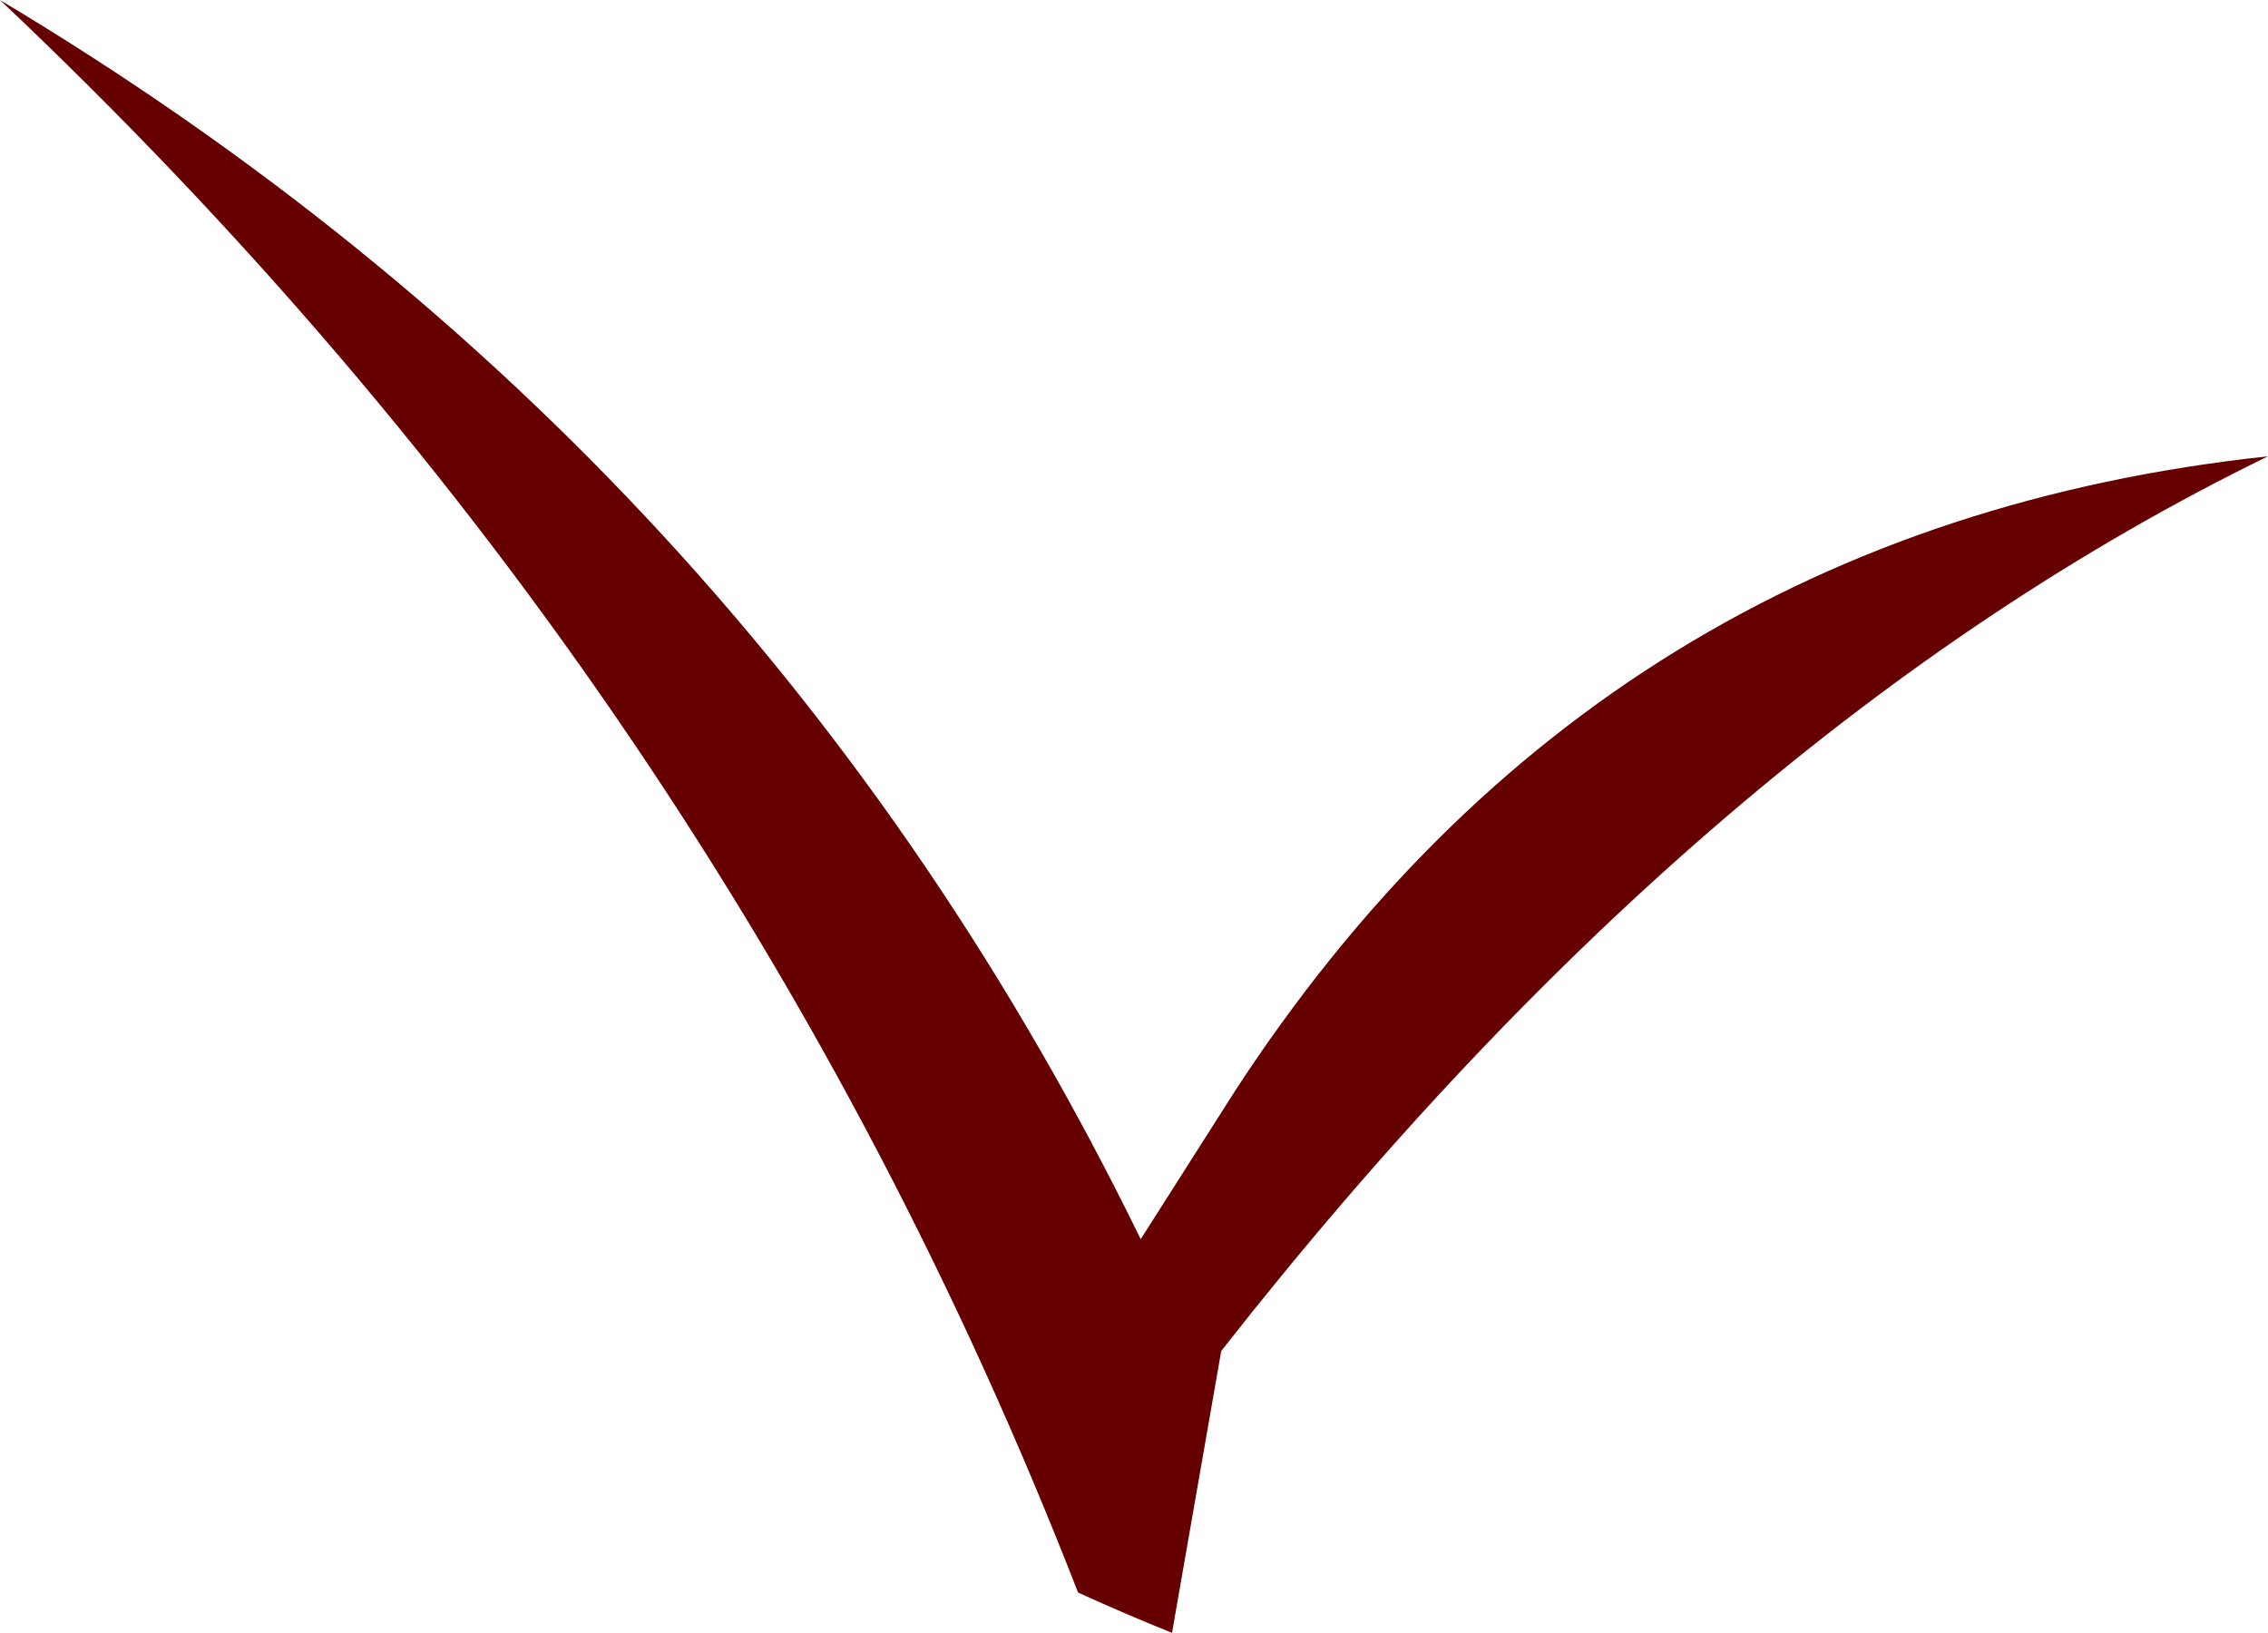
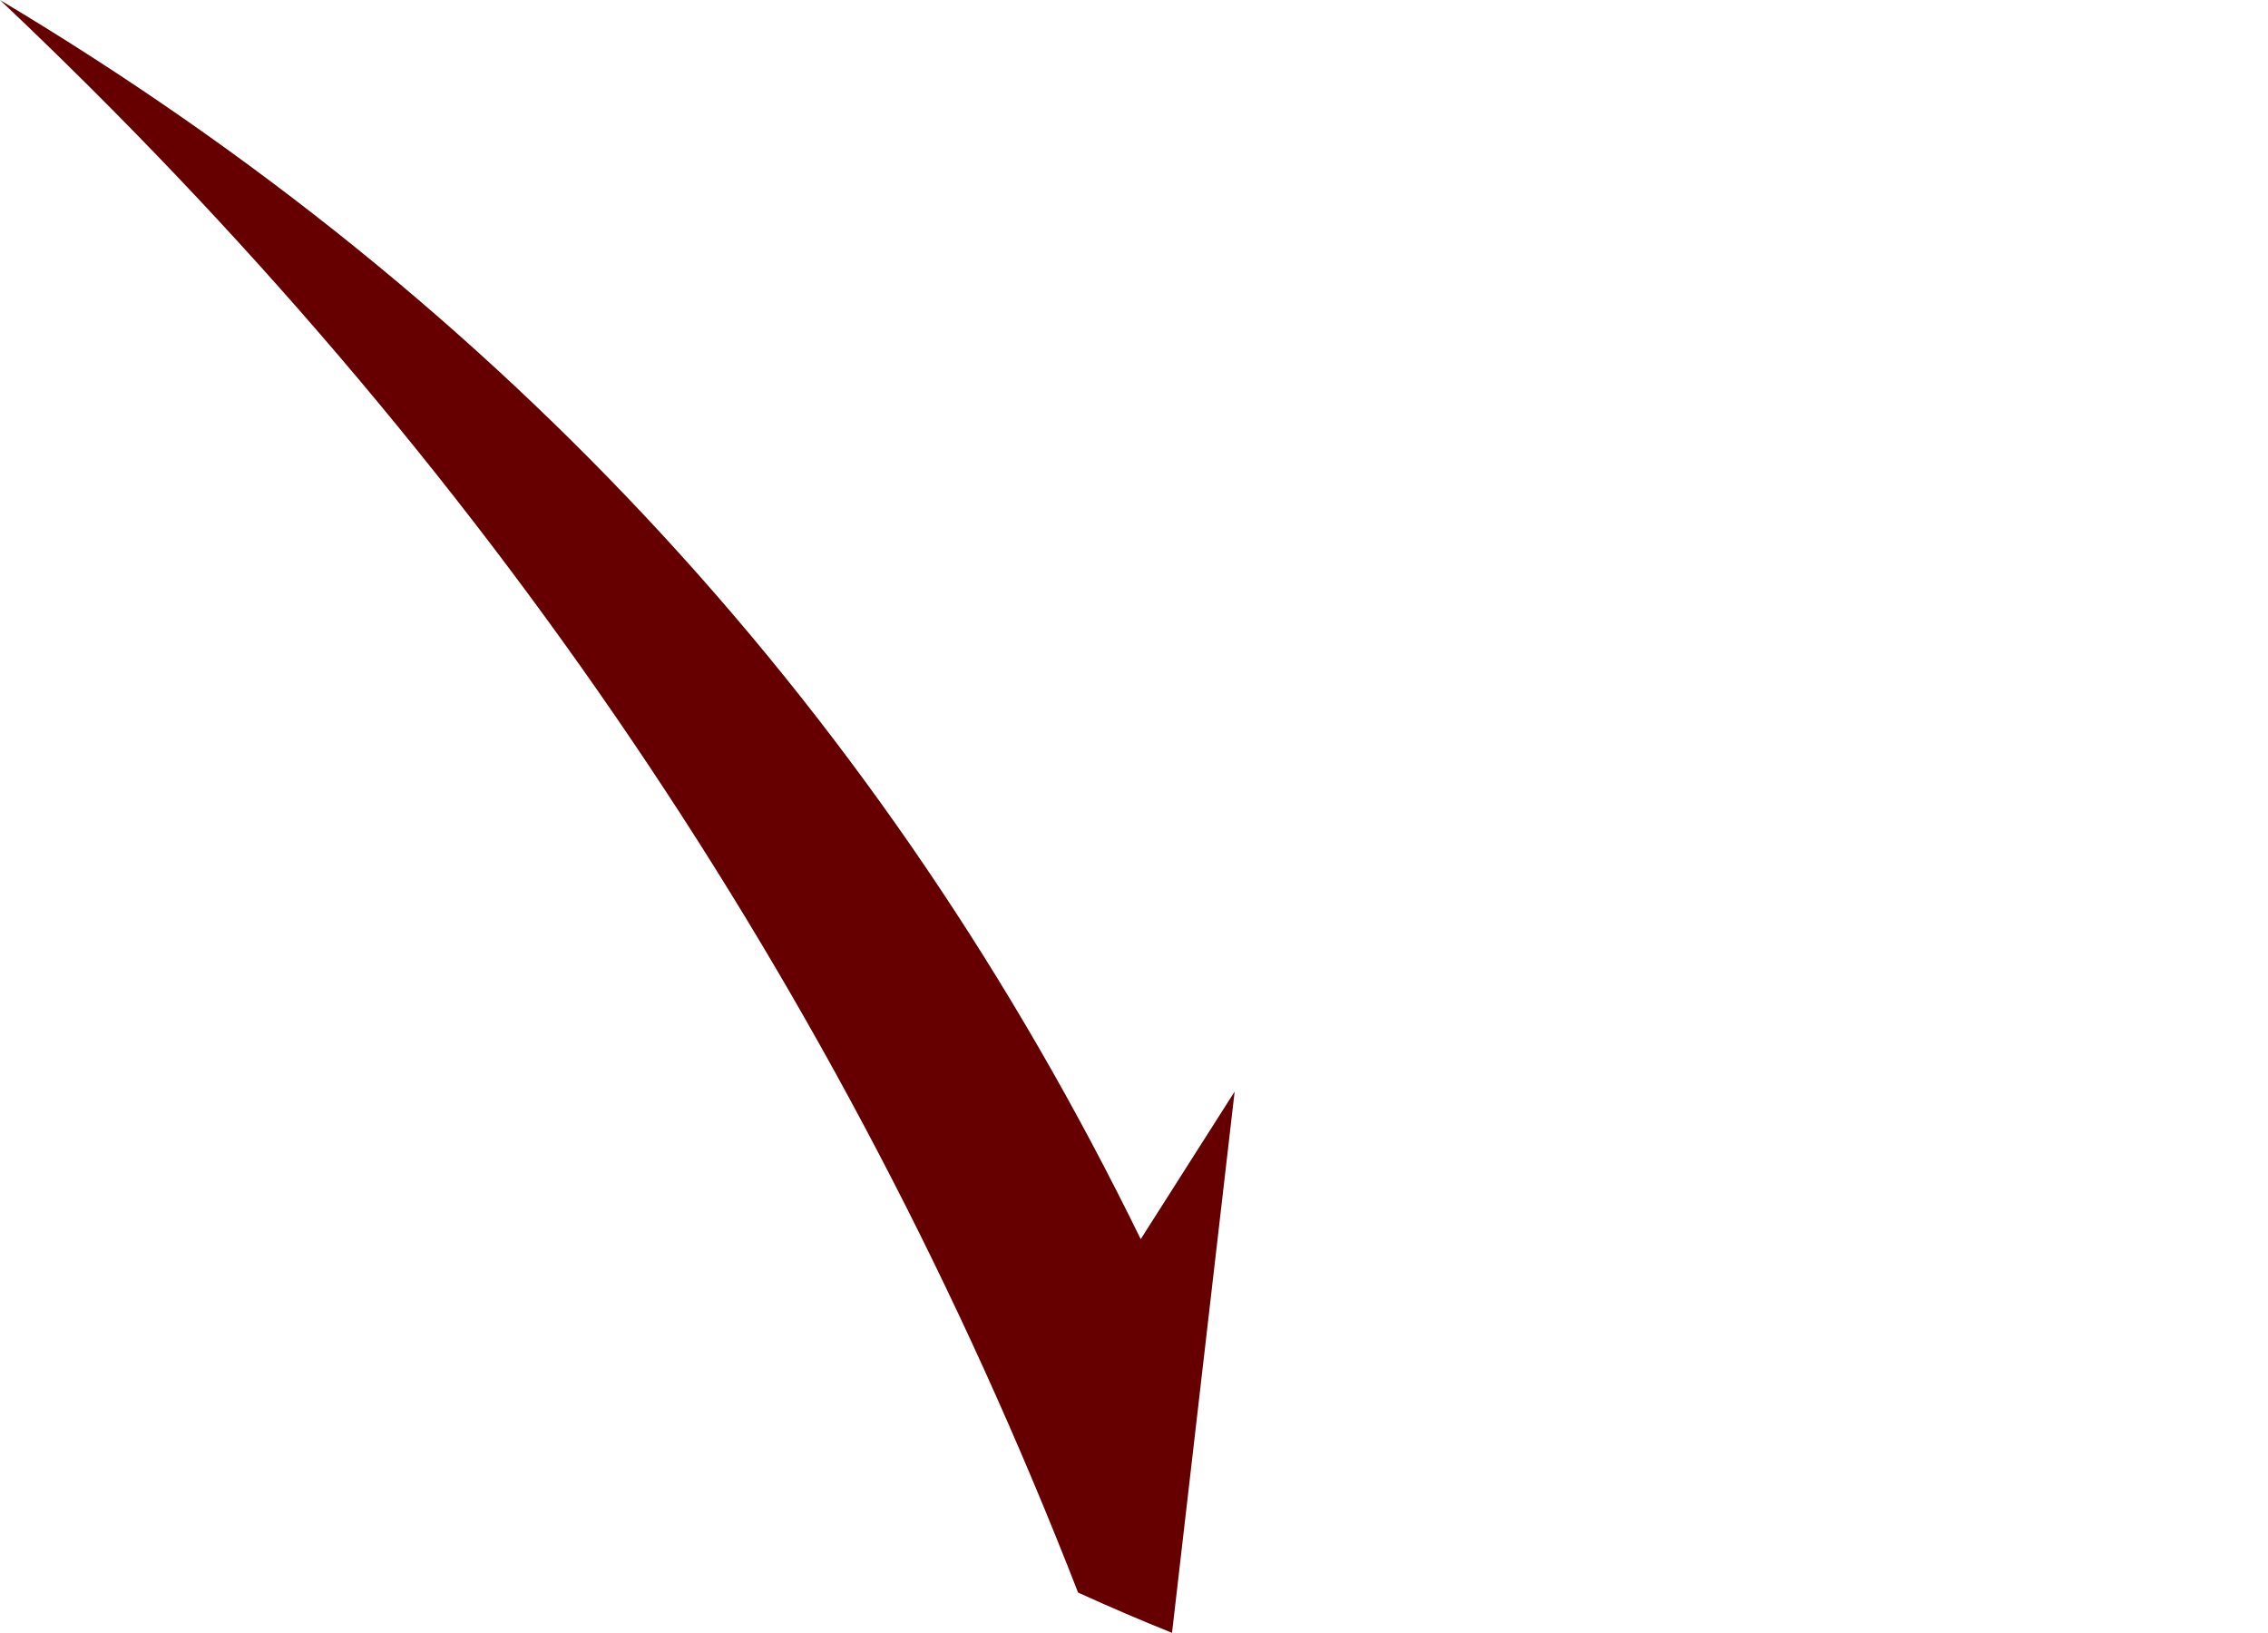
<svg xmlns="http://www.w3.org/2000/svg" height="18.25px" width="25.35px">
  <g transform="matrix(1.0, 0.0, 0.0, 1.0, 12.7, 9.15)">
-     <path d="M1.1 3.05 Q5.2 -3.25 12.65 -4.05 6.4 -1.0 0.95 5.95 L0.4 9.1 Q-0.1 8.9 -0.65 8.65 -4.6 -1.5 -12.7 -9.15 -4.25 -4.1 0.05 4.7 L1.1 3.05" fill="#660000" fill-rule="evenodd" stroke="none" />
+     <path d="M1.1 3.05 L0.4 9.1 Q-0.1 8.9 -0.65 8.65 -4.6 -1.5 -12.7 -9.15 -4.25 -4.1 0.05 4.7 L1.1 3.05" fill="#660000" fill-rule="evenodd" stroke="none" />
  </g>
</svg>